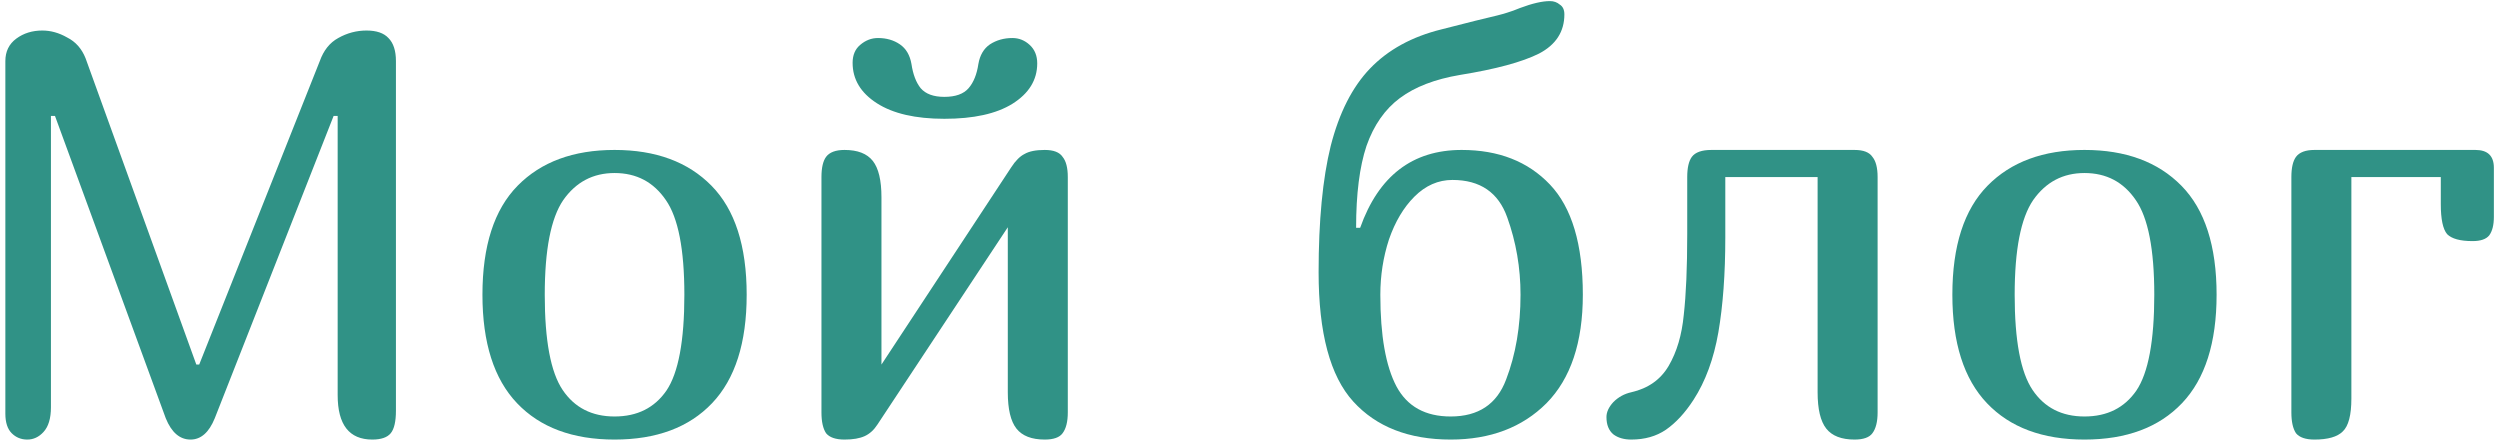
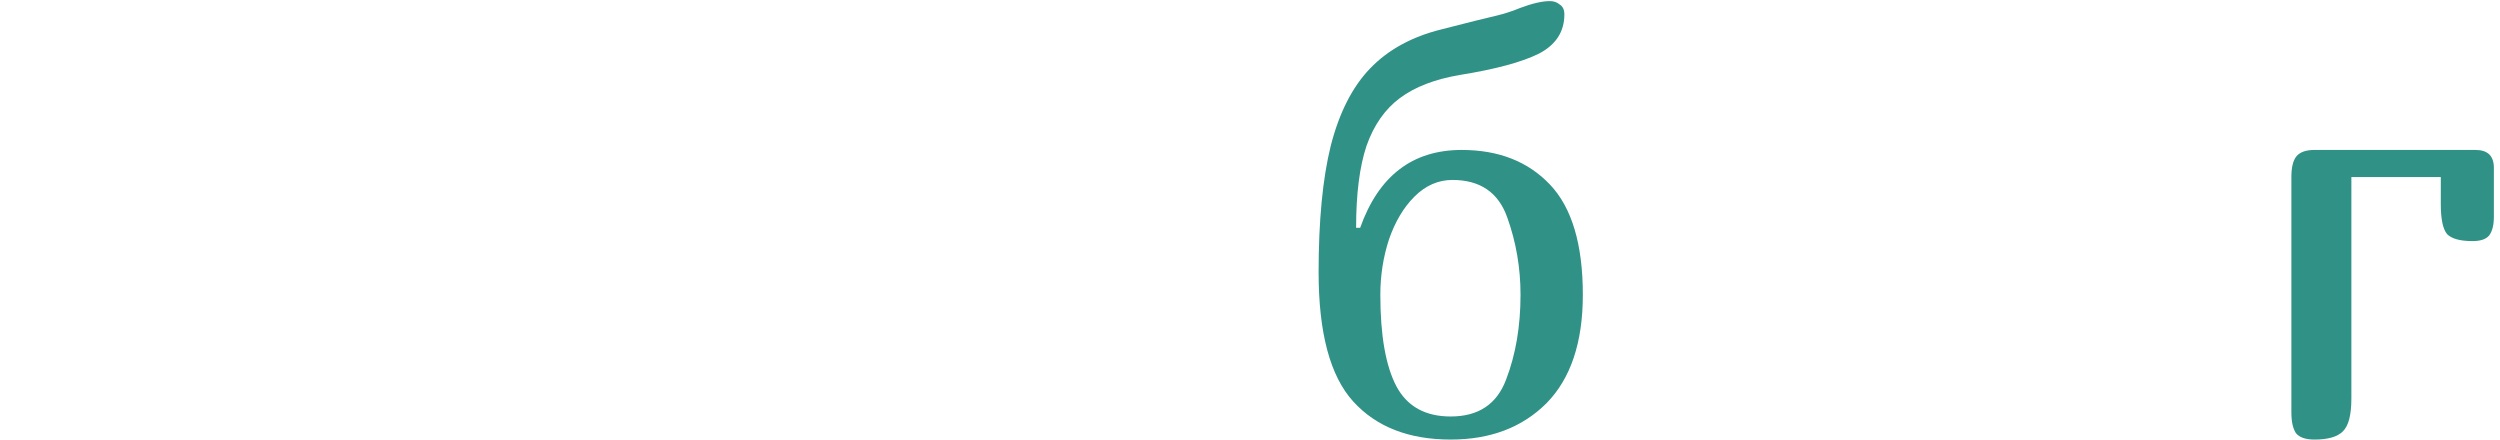
<svg xmlns="http://www.w3.org/2000/svg" width="364" height="64" viewBox="0 0 364 64" fill="none">
-   <path d="M54.204 64C50.844 64 49.164 61.844 49.164 57.532V16.876H48.576L31.272 60.892C30.432 62.964 29.256 64 27.744 64C26.176 64 24.972 62.964 24.132 60.892L8.004 16.876H7.416V59.296C7.416 60.92 7.052 62.124 6.324 62.908C5.652 63.636 4.868 64 3.972 64C3.076 64 2.32 63.692 1.704 63.076C1.088 62.46 0.78 61.508 0.78 60.22V8.896C0.78 7.496 1.312 6.404 2.376 5.62C3.44 4.836 4.7 4.444 6.156 4.444C7.388 4.444 8.592 4.78 9.768 5.452C11 6.068 11.896 7.076 12.456 8.476L28.584 53.08H29.004L46.56 8.896C47.12 7.328 48.016 6.208 49.248 5.536C50.536 4.808 51.908 4.444 53.364 4.444C54.82 4.444 55.884 4.808 56.556 5.536C57.284 6.264 57.648 7.384 57.648 8.896V59.8C57.648 61.368 57.396 62.46 56.892 63.076C56.388 63.692 55.492 64 54.204 64Z" fill="#309286" />
-   <path d="M89.48 64C83.376 64 78.644 62.236 75.284 58.708C71.924 55.18 70.244 49.916 70.244 42.916C70.244 35.804 71.952 30.512 75.368 27.04C78.784 23.568 83.488 21.832 89.48 21.832C95.472 21.832 100.176 23.568 103.592 27.04C107.008 30.512 108.716 35.804 108.716 42.916C108.716 49.916 107.036 55.18 103.676 58.708C100.316 62.236 95.584 64 89.48 64ZM89.48 60.64C92.784 60.64 95.304 59.38 97.04 56.86C98.776 54.284 99.644 49.636 99.644 42.916C99.644 36.308 98.748 31.716 96.956 29.14C95.164 26.508 92.672 25.192 89.48 25.192C86.344 25.192 83.852 26.508 82.004 29.14C80.212 31.772 79.316 36.364 79.316 42.916C79.316 49.58 80.184 54.2 81.92 56.776C83.656 59.352 86.176 60.64 89.48 60.64Z" fill="#309286" />
-   <path d="M155.472 60.052C155.472 61.396 155.22 62.404 154.716 63.076C154.268 63.692 153.4 64 152.112 64C150.208 64 148.836 63.468 147.996 62.404C147.156 61.34 146.736 59.576 146.736 57.112V33.088L127.752 61.816C127.248 62.6 126.632 63.16 125.904 63.496C125.176 63.832 124.196 64 122.964 64C121.676 64 120.78 63.692 120.276 63.076C119.828 62.404 119.604 61.396 119.604 60.052V25.78C119.604 24.436 119.828 23.456 120.276 22.84C120.78 22.168 121.676 21.832 122.964 21.832C124.868 21.832 126.24 22.364 127.08 23.428C127.92 24.492 128.34 26.256 128.34 28.72V53.08L147.24 24.352C147.856 23.4 148.5 22.756 149.172 22.42C149.844 22.028 150.824 21.832 152.112 21.832C153.4 21.832 154.268 22.168 154.716 22.84C155.22 23.456 155.472 24.436 155.472 25.78V60.052ZM142.452 9.316C142.676 8.028 143.236 7.076 144.132 6.46C145.084 5.844 146.176 5.536 147.408 5.536C148.36 5.536 149.2 5.872 149.928 6.544C150.656 7.216 151.02 8.112 151.02 9.232C151.02 11.64 149.816 13.6 147.408 15.112C145.056 16.568 141.752 17.296 137.496 17.296C133.296 17.296 130.02 16.54 127.668 15.028C125.316 13.516 124.14 11.556 124.14 9.148C124.14 8.028 124.504 7.16 125.232 6.544C126.016 5.872 126.884 5.536 127.836 5.536C129.068 5.536 130.132 5.844 131.028 6.46C131.924 7.076 132.484 8.028 132.708 9.316C132.932 10.828 133.38 12.004 134.052 12.844C134.78 13.684 135.928 14.104 137.496 14.104C139.12 14.104 140.296 13.684 141.024 12.844C141.752 12.004 142.228 10.828 142.452 9.316Z" fill="#309286" />
  <path d="M230.461 42.916C230.461 49.86 228.697 55.124 225.169 58.708C221.641 62.236 216.993 64 211.225 64C205.121 64 200.389 62.152 197.029 58.456C193.669 54.76 191.989 48.488 191.989 39.64C191.989 32.136 192.577 26.004 193.753 21.244C194.985 16.428 196.889 12.676 199.465 9.988C202.097 7.244 205.569 5.34 209.881 4.276L214.837 3.016C217.469 2.4 219.009 2.008 219.457 1.84C220.017 1.672 220.633 1.448 221.305 1.168C223.097 0.496 224.553 0.16 225.673 0.16C226.233 0.16 226.709 0.328 227.101 0.664C227.549 0.944 227.773 1.42 227.773 2.092C227.773 4.612 226.541 6.516 224.077 7.804C221.613 9.036 217.777 10.072 212.569 10.912C208.929 11.528 206.017 12.648 203.833 14.272C201.649 15.896 200.025 18.22 198.961 21.244C197.953 24.268 197.449 28.244 197.449 33.172H198.037C200.725 25.612 205.653 21.832 212.821 21.832C218.197 21.832 222.481 23.512 225.673 26.872C228.865 30.232 230.461 35.58 230.461 42.916ZM200.977 42.916C200.977 48.852 201.761 53.304 203.329 56.272C204.897 59.184 207.529 60.64 211.225 60.64C215.257 60.64 217.945 58.848 219.289 55.264C220.689 51.624 221.389 47.508 221.389 42.916C221.389 38.996 220.745 35.244 219.457 31.66C218.169 28.02 215.509 26.2 211.477 26.2C209.405 26.2 207.557 27.012 205.933 28.636C204.365 30.204 203.133 32.276 202.237 34.852C201.397 37.428 200.977 40.116 200.977 42.916Z" fill="#309286" />
-   <path d="M273.38 60.052C273.38 61.396 273.128 62.404 272.624 63.076C272.176 63.692 271.308 64 270.02 64C268.116 64 266.744 63.468 265.904 62.404C265.064 61.34 264.644 59.576 264.644 57.112V25.78H251.204V34.6C251.204 39.864 250.868 44.456 250.196 48.376C249.524 52.24 248.32 55.516 246.584 58.204C245.352 60.108 244.008 61.564 242.552 62.572C241.152 63.524 239.472 64 237.512 64C236.448 64 235.58 63.748 234.908 63.244C234.236 62.684 233.9 61.844 233.9 60.724C233.9 59.996 234.236 59.268 234.908 58.54C235.636 57.812 236.504 57.336 237.512 57.112C239.976 56.552 241.796 55.264 242.972 53.248C244.148 51.232 244.876 48.768 245.156 45.856C245.492 42.888 245.66 38.968 245.66 34.096V25.78C245.66 24.436 245.884 23.456 246.332 22.84C246.836 22.168 247.788 21.832 249.188 21.832H270.02C271.308 21.832 272.176 22.168 272.624 22.84C273.128 23.456 273.38 24.436 273.38 25.78V60.052Z" fill="#309286" />
-   <path d="M303.5 64C297.396 64 292.664 62.236 289.304 58.708C285.944 55.18 284.264 49.916 284.264 42.916C284.264 35.804 285.972 30.512 289.388 27.04C292.804 23.568 297.508 21.832 303.5 21.832C309.492 21.832 314.196 23.568 317.612 27.04C321.028 30.512 322.736 35.804 322.736 42.916C322.736 49.916 321.056 55.18 317.696 58.708C314.336 62.236 309.604 64 303.5 64ZM303.5 60.64C306.804 60.64 309.324 59.38 311.06 56.86C312.796 54.284 313.664 49.636 313.664 42.916C313.664 36.308 312.768 31.716 310.976 29.14C309.184 26.508 306.692 25.192 303.5 25.192C300.364 25.192 297.872 26.508 296.024 29.14C294.232 31.772 293.336 36.364 293.336 42.916C293.336 49.58 294.204 54.2 295.94 56.776C297.676 59.352 300.196 60.64 303.5 60.64Z" fill="#309286" />
  <path d="M333.624 25.78C333.624 24.436 333.848 23.456 334.296 22.84C334.8 22.168 335.696 21.832 336.984 21.832H360.42C362.212 21.832 363.108 22.7 363.108 24.436V31.576C363.108 32.752 362.884 33.648 362.436 34.264C361.988 34.824 361.176 35.104 360 35.104C358.208 35.104 356.976 34.768 356.304 34.096C355.688 33.368 355.38 31.912 355.38 29.728V25.78H342.36V58.036C342.36 60.444 341.94 62.04 341.1 62.824C340.316 63.608 338.944 64 336.984 64C335.696 64 334.8 63.692 334.296 63.076C333.848 62.404 333.624 61.396 333.624 60.052V25.78Z" fill="#309286" />
</svg>